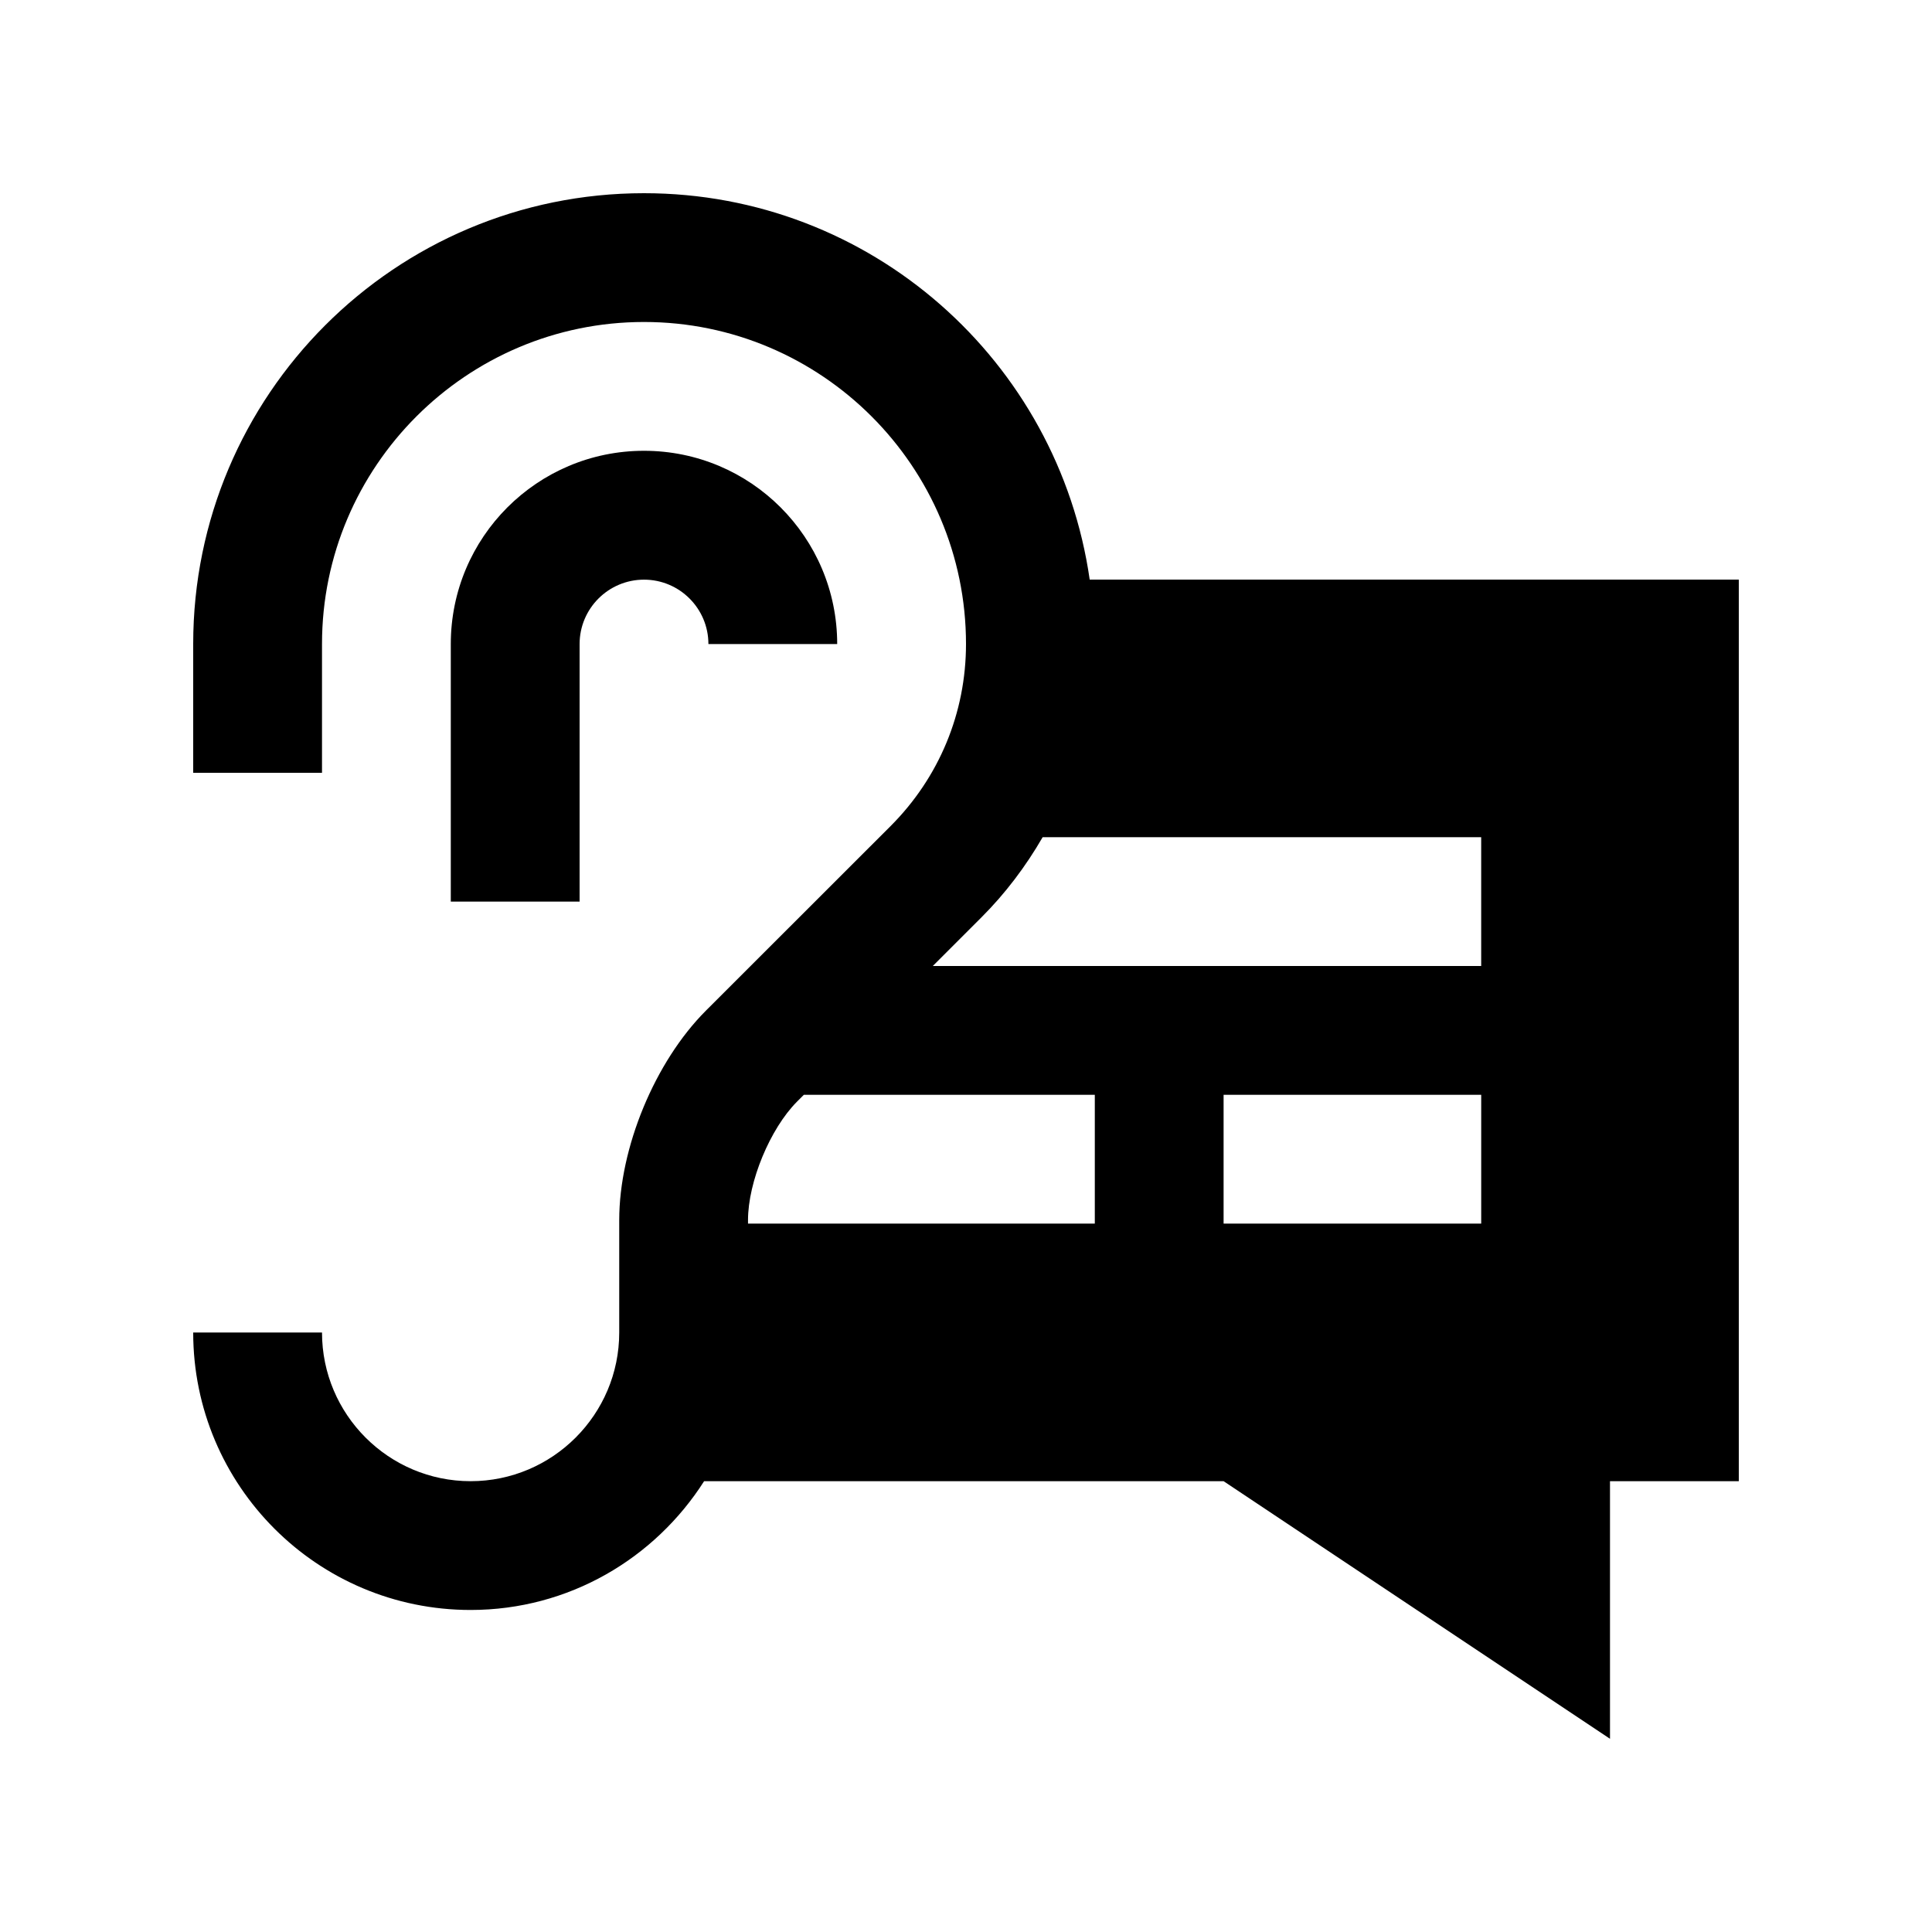
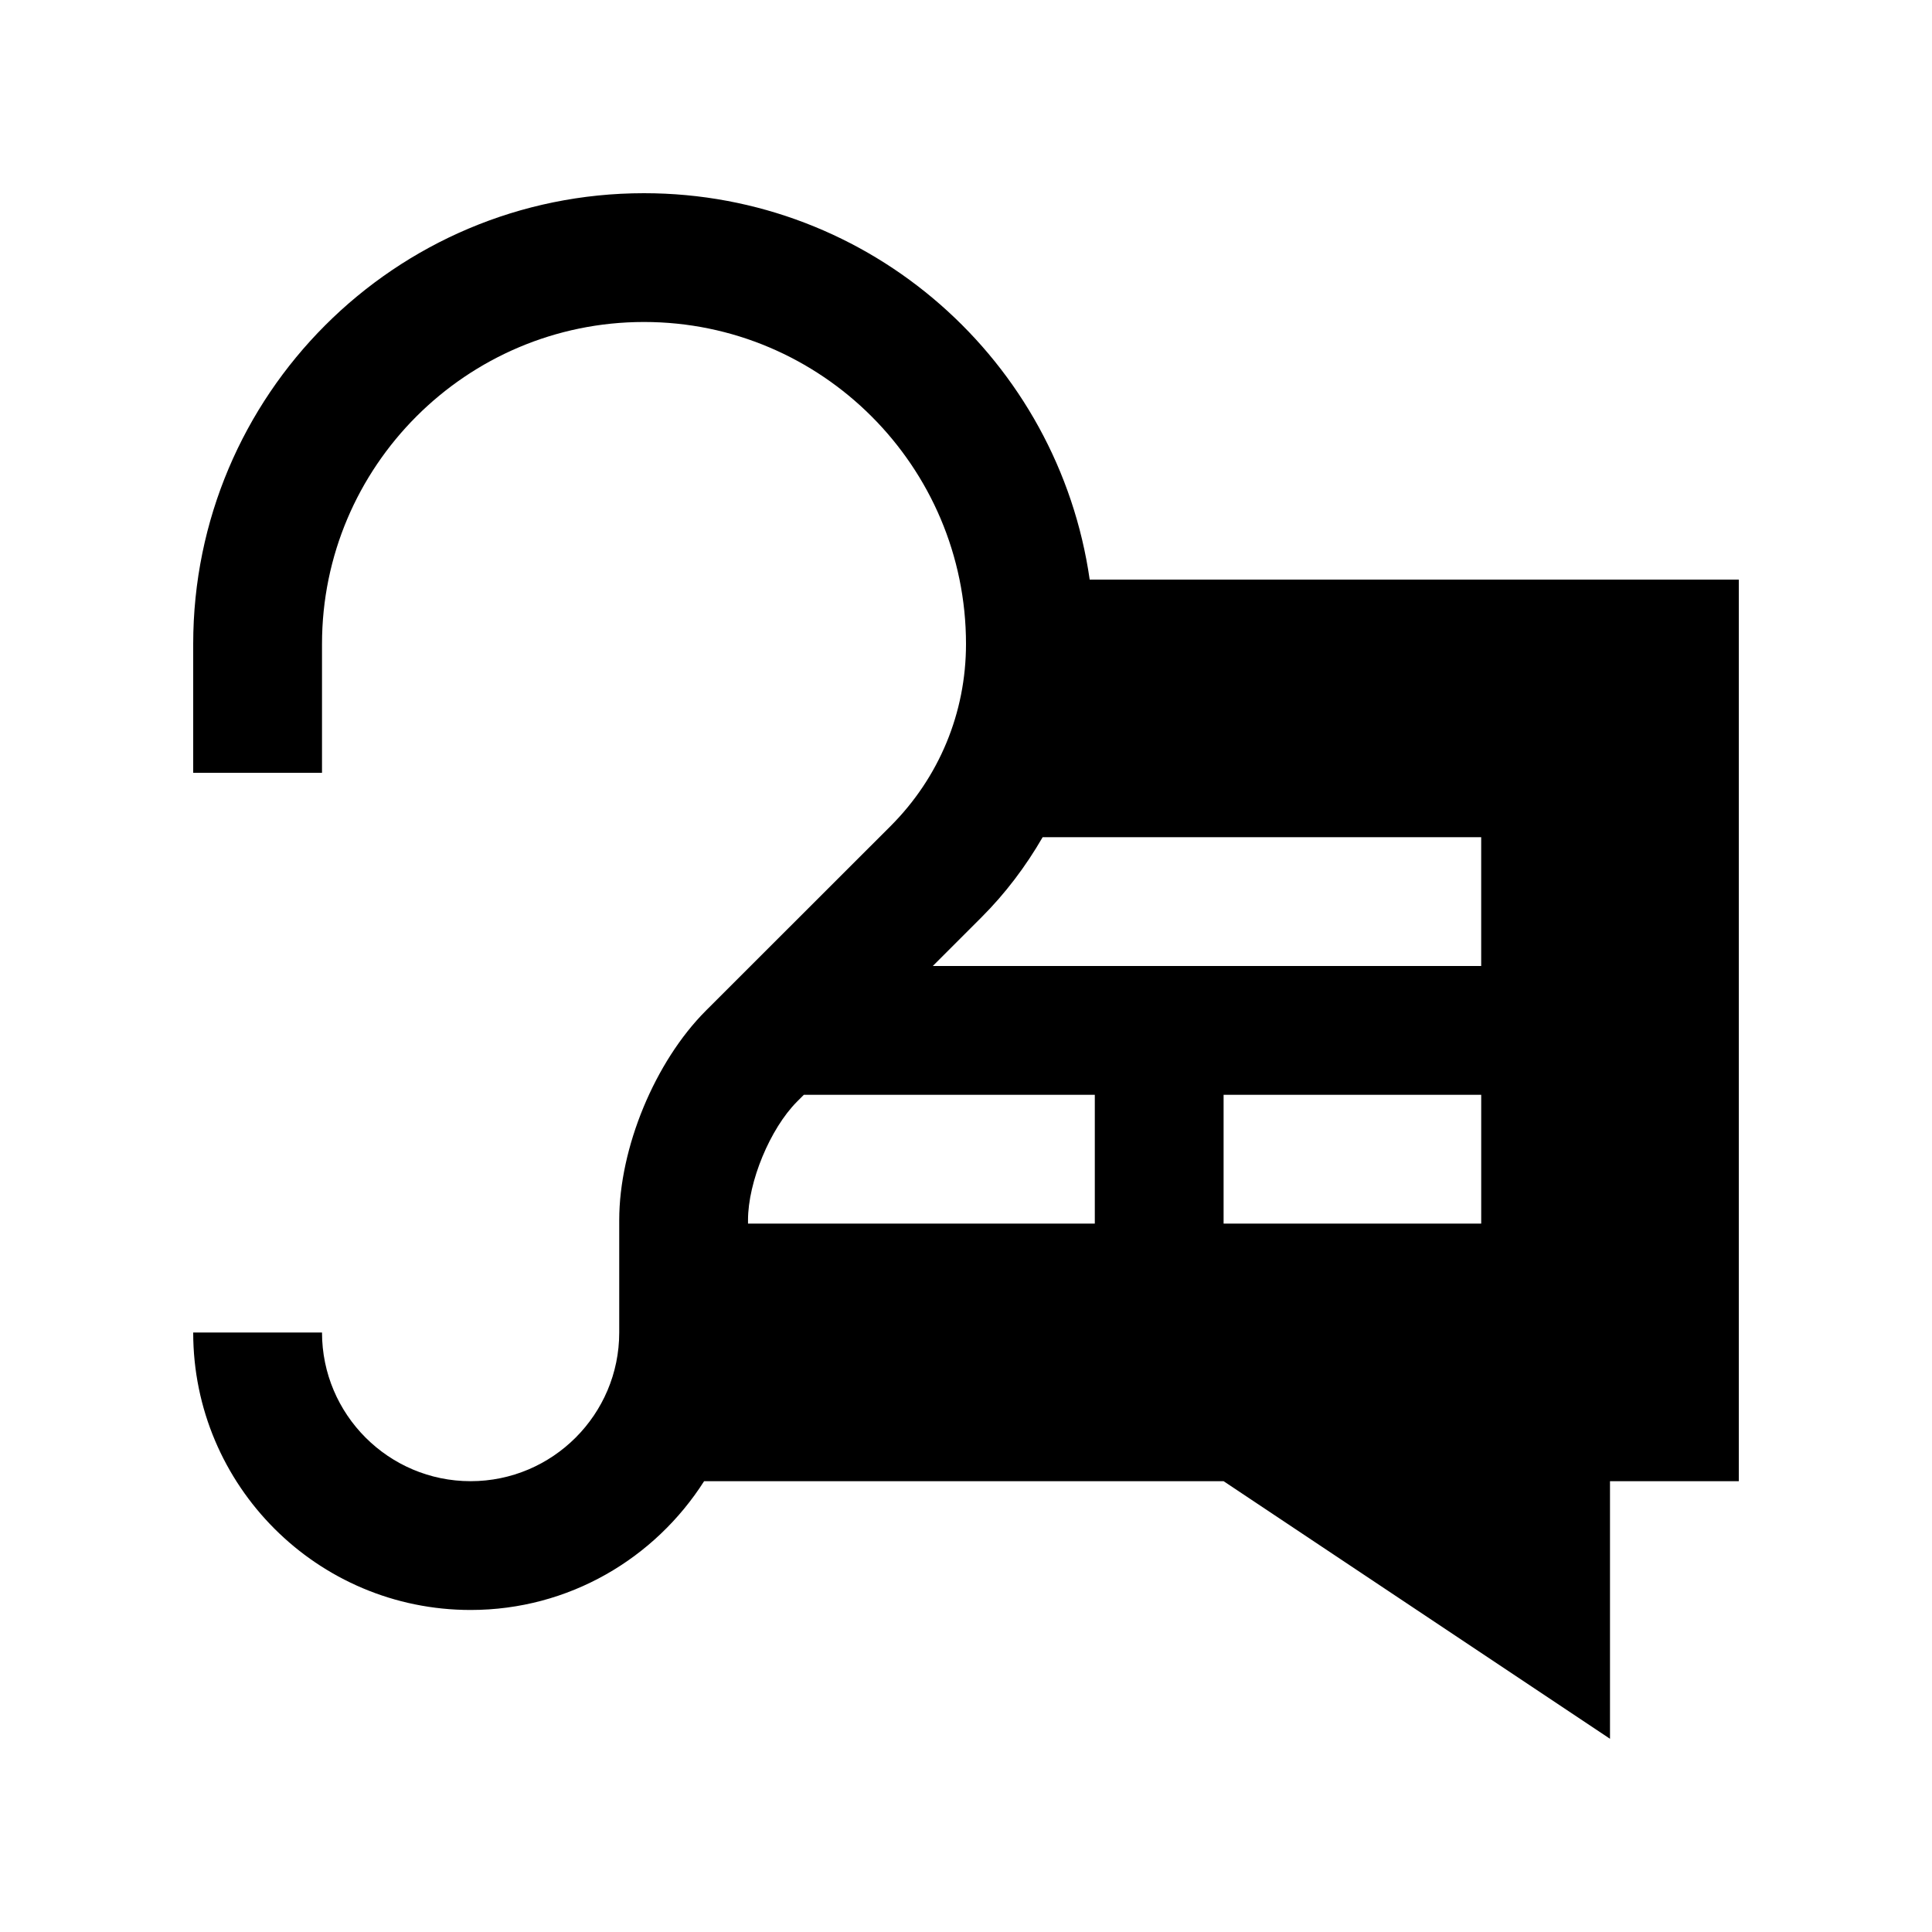
<svg xmlns="http://www.w3.org/2000/svg" id="Layer_1" enable-background="new 0 0 100 100" height="100" viewBox="0 0 100 100" width="100">
-   <path d="m36.667 33.336c0-1.839-1.492-3.333-3.333-3.333s-3.334 1.495-3.334 3.333v13.33h-6.667v-13.33c0-5.524 4.476-10.003 10-10.003s10 4.479 10 10.003z" />
  <path d="m56.403 30v.003c-1.621-11.305-11.319-20.003-23.07-20.003-12.887 0-23.333 10.449-23.333 23.333v6.667h6.667v-6.667c0-9.189 7.478-16.667 16.667-16.667s16.666 7.478 16.666 16.667c0 3.561-1.387 6.907-3.906 9.427l-9.557 9.551c-2.642 2.646-4.486 7.103-4.486 10.84v5.82c0 4.244-3.451 7.695-7.692 7.695-4.242 0-7.692-3.451-7.692-7.695h-6.667c0 7.93 6.429 14.361 14.359 14.361 5.091 0 9.538-2.669 12.086-6.666h26.888l20 13.333v-13.332h6.667v-46.667zm.264 33.333h-17.95v-.182c0-1.973 1.143-4.733 2.539-6.133l.352-.352h15.059zm20 0h-13.334v-6.666h13.334zm0-13.333h-28.386l2.526-2.526c1.23-1.23 2.285-2.627 3.16-4.141h22.699v6.667z" />
</svg>